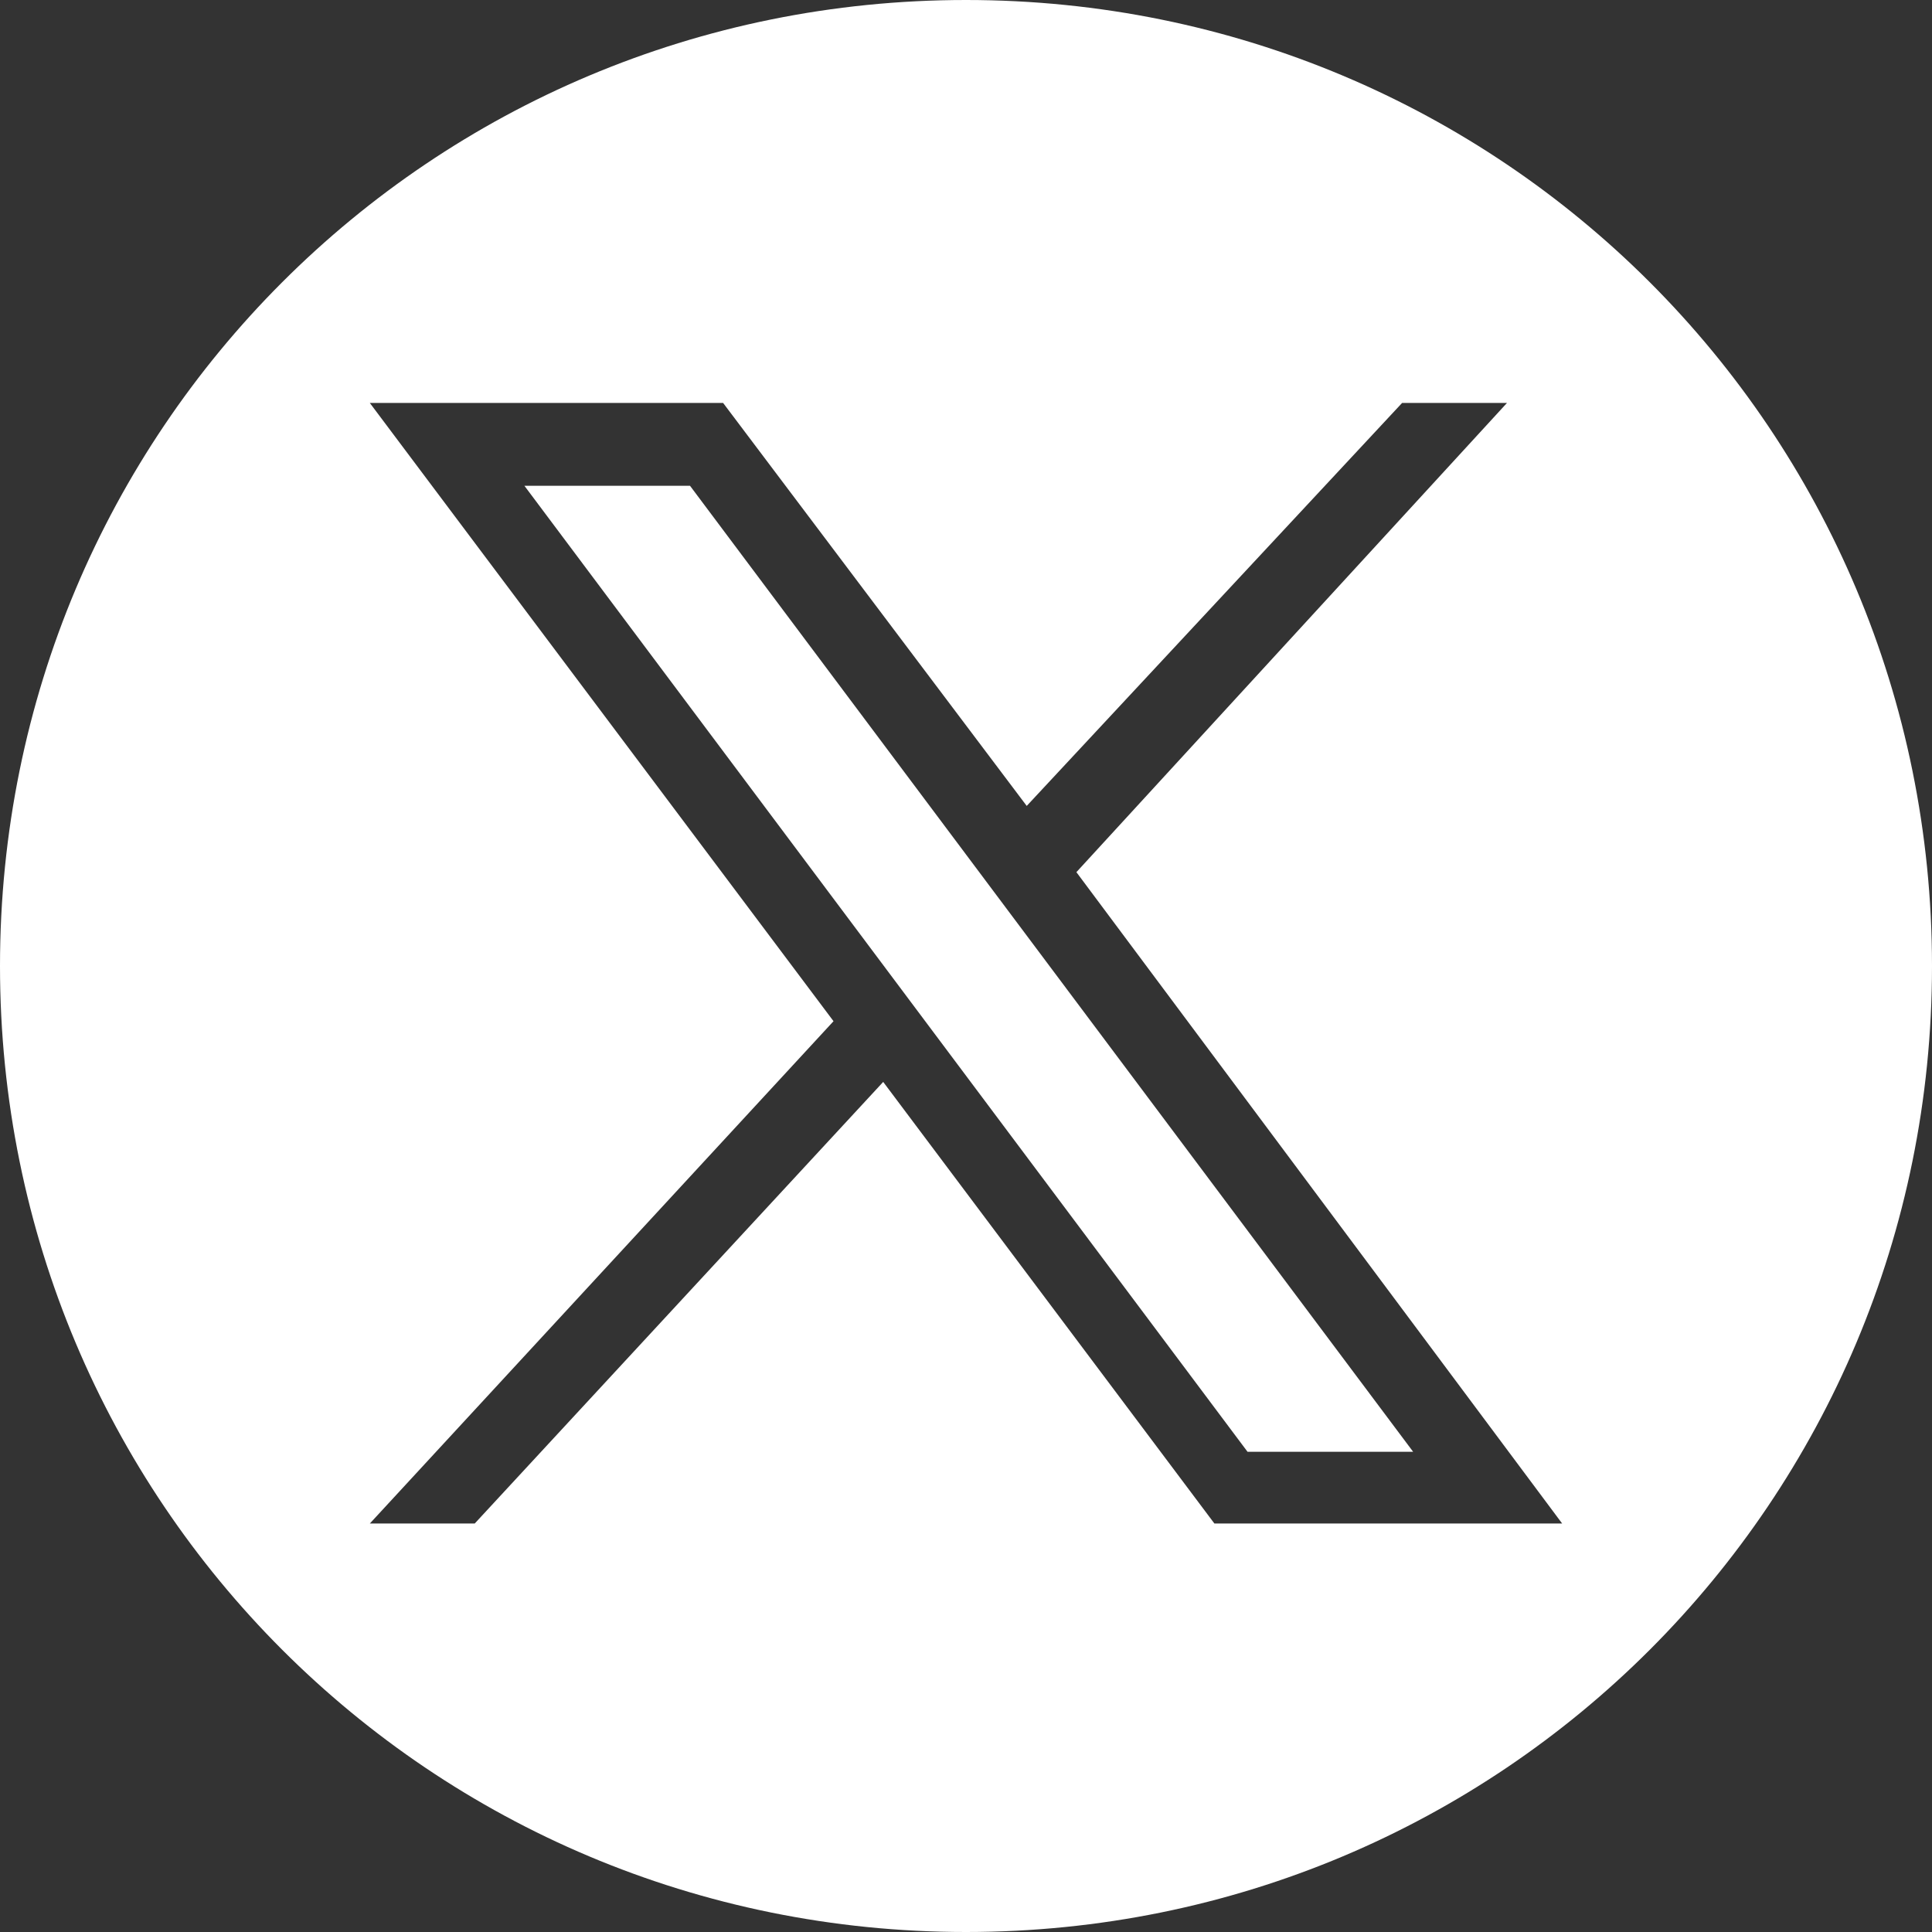
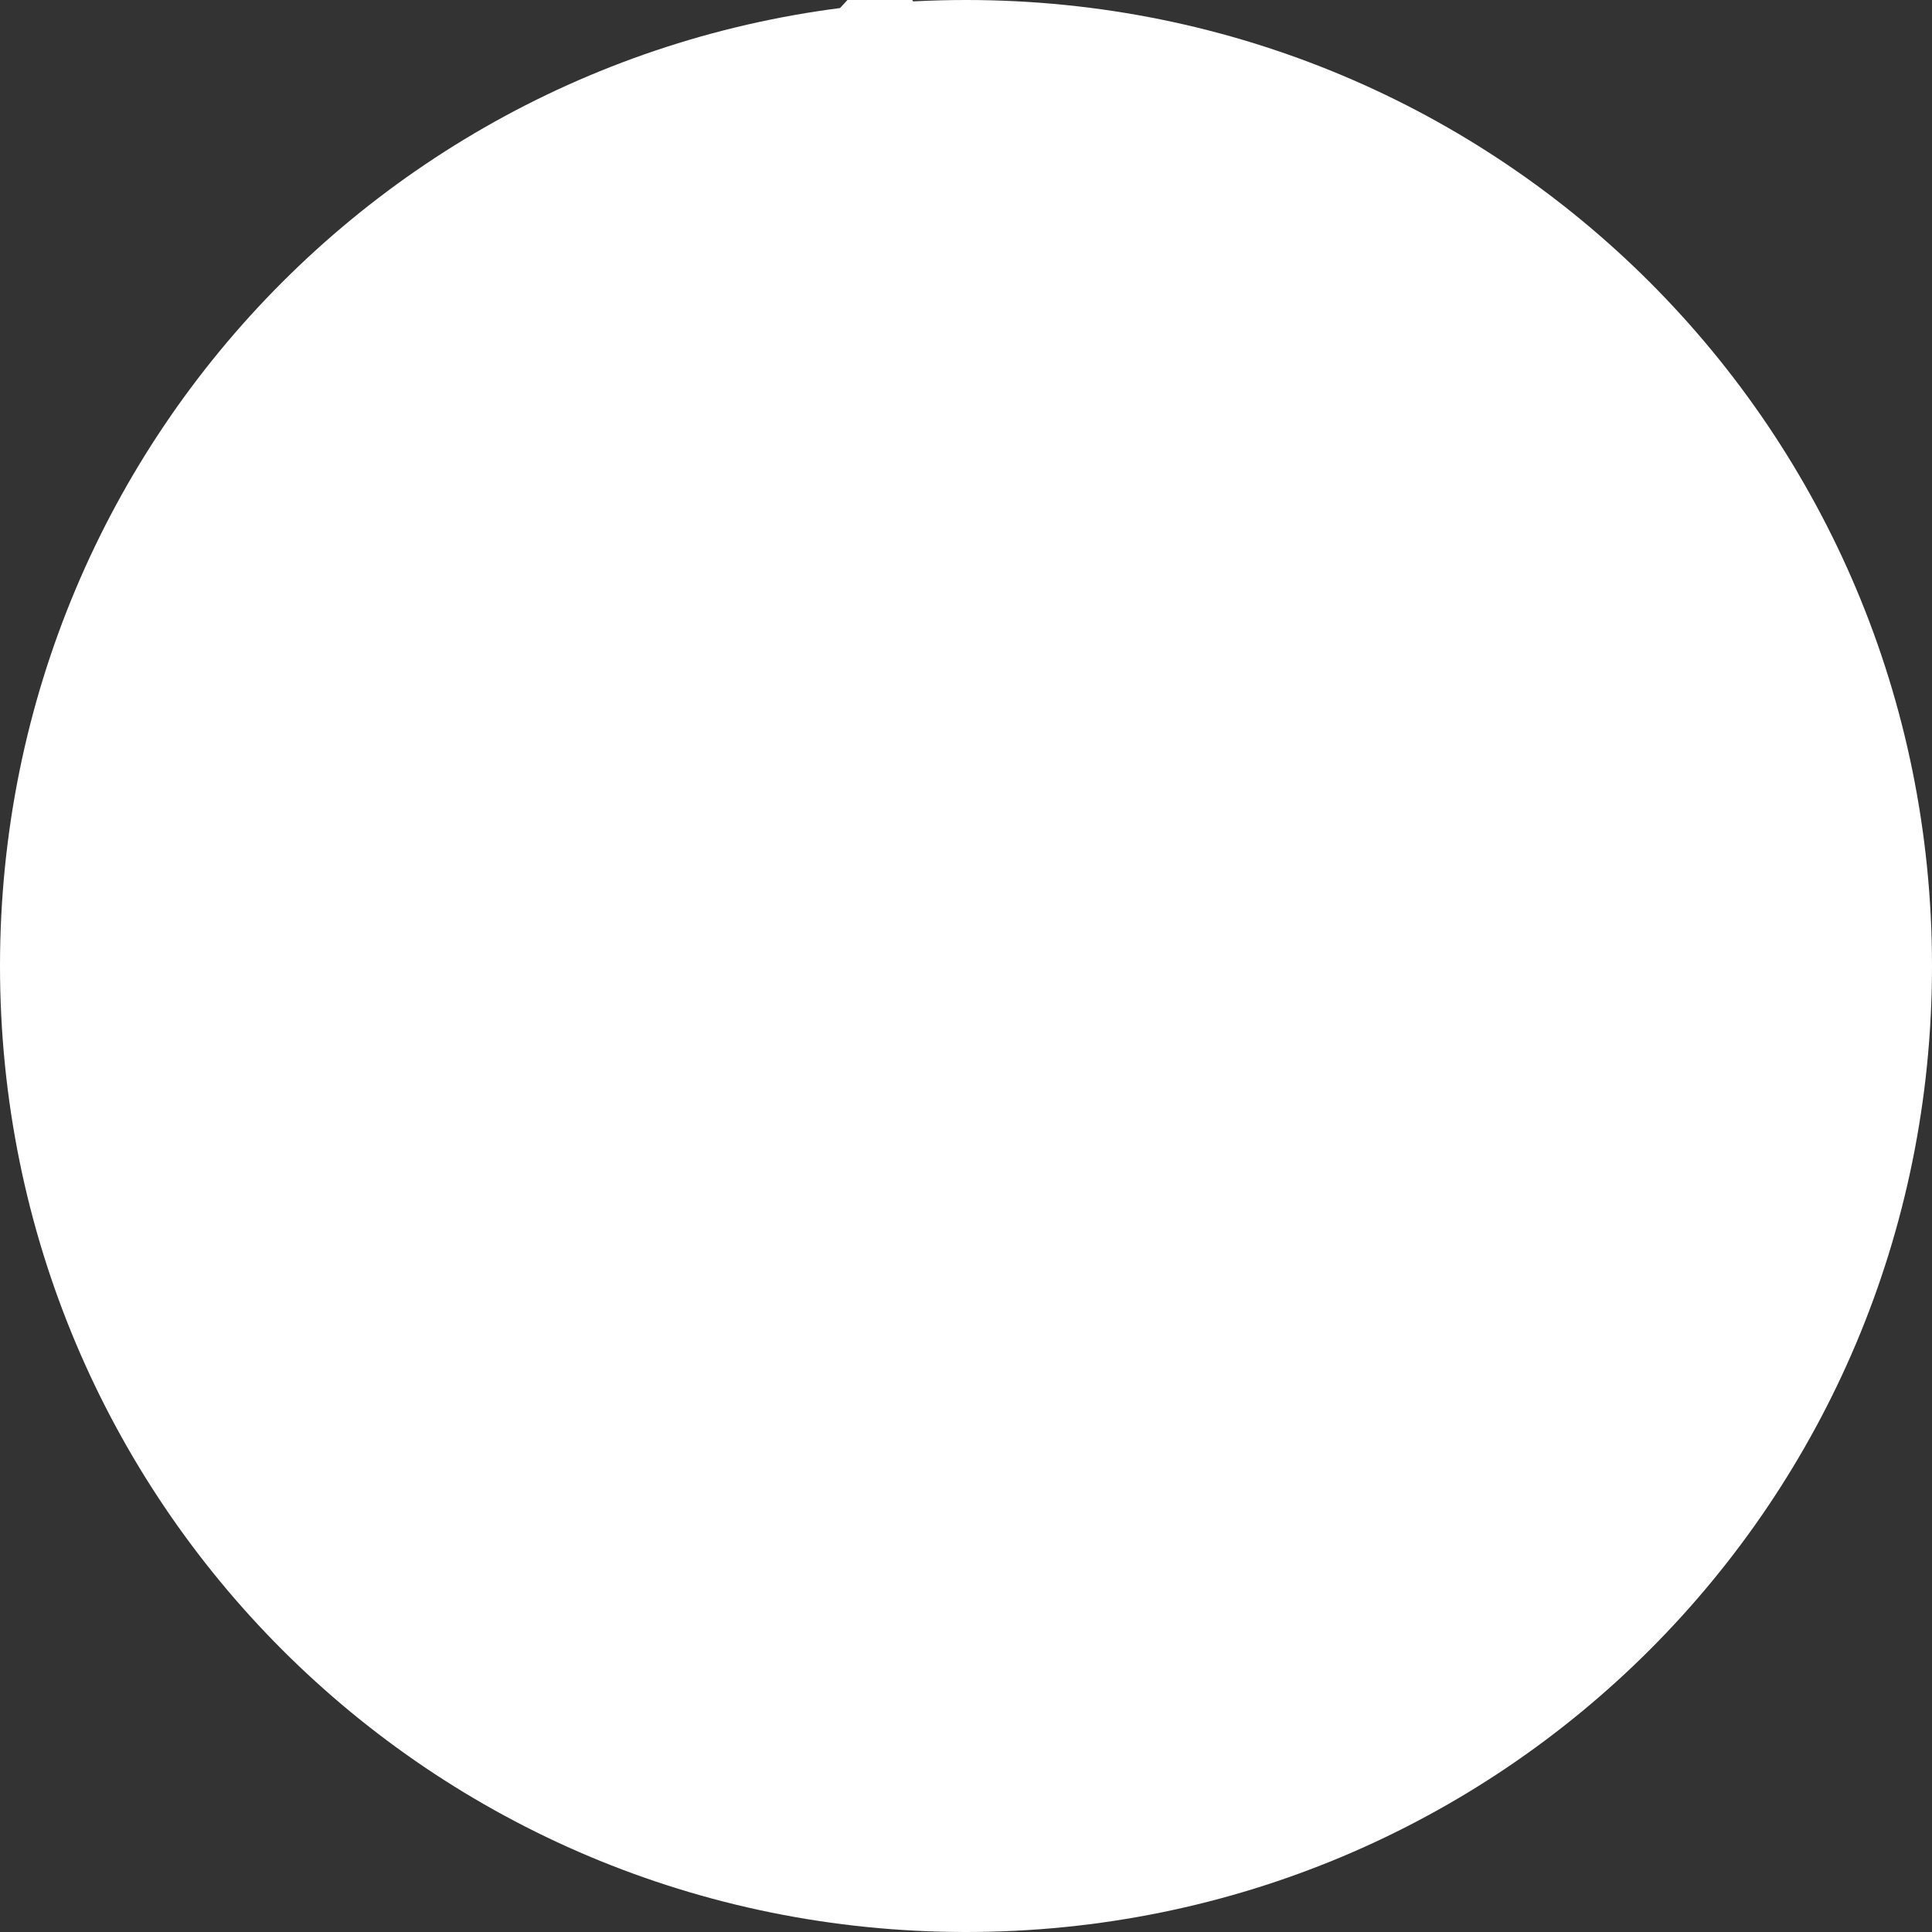
<svg xmlns="http://www.w3.org/2000/svg" xml:space="preserve" id="svg5" x="0" y="0" style="enable-background:new 0 0 35 35" version="1.1" viewBox="0 0 35 35">
  <rect x="0" y="0" width="35" height="35" fill="#333333" stroke="none" />
  <style type="text/css">.st0{fill:#fff}</style>
-   <path d="m12.5 8.8 13.1 17.5h-3L9.5 8.8h3zM35 17.5C35 27.2 27.2 35 17.5 35S0 27.2 0 17.5 7.8 0 17.5 0 35 7.8 35 17.5zm-6.7 10.1-8.8-11.8 7.8-8.5h-1.9l-6.8 7.3-5.5-7.3H6.7l8.4 11.2-8.4 9.1h1.9l7.4-8 6 8h6.3z" class="st0" />
+   <path d="m12.5 8.8 13.1 17.5h-3L9.5 8.8h3zM35 17.5C35 27.2 27.2 35 17.5 35S0 27.2 0 17.5 7.8 0 17.5 0 35 7.8 35 17.5zm-6.7 10.1-8.8-11.8 7.8-8.5h-1.9l-6.8 7.3-5.5-7.3H6.7h1.9l7.4-8 6 8h6.3z" class="st0" />
</svg>